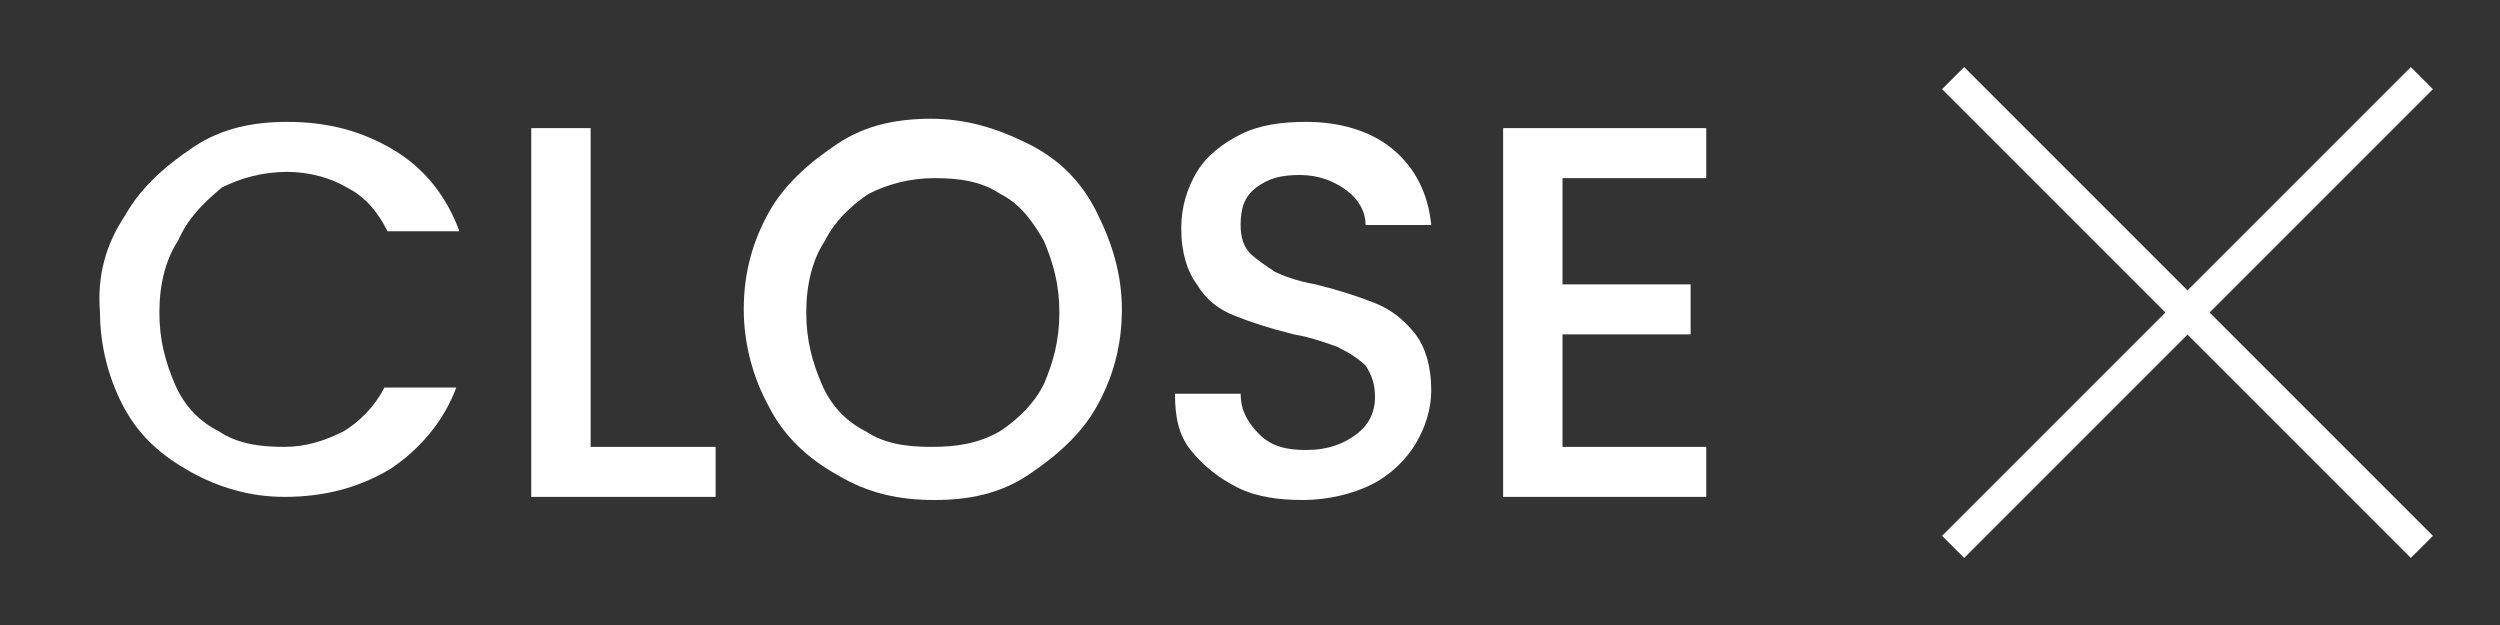
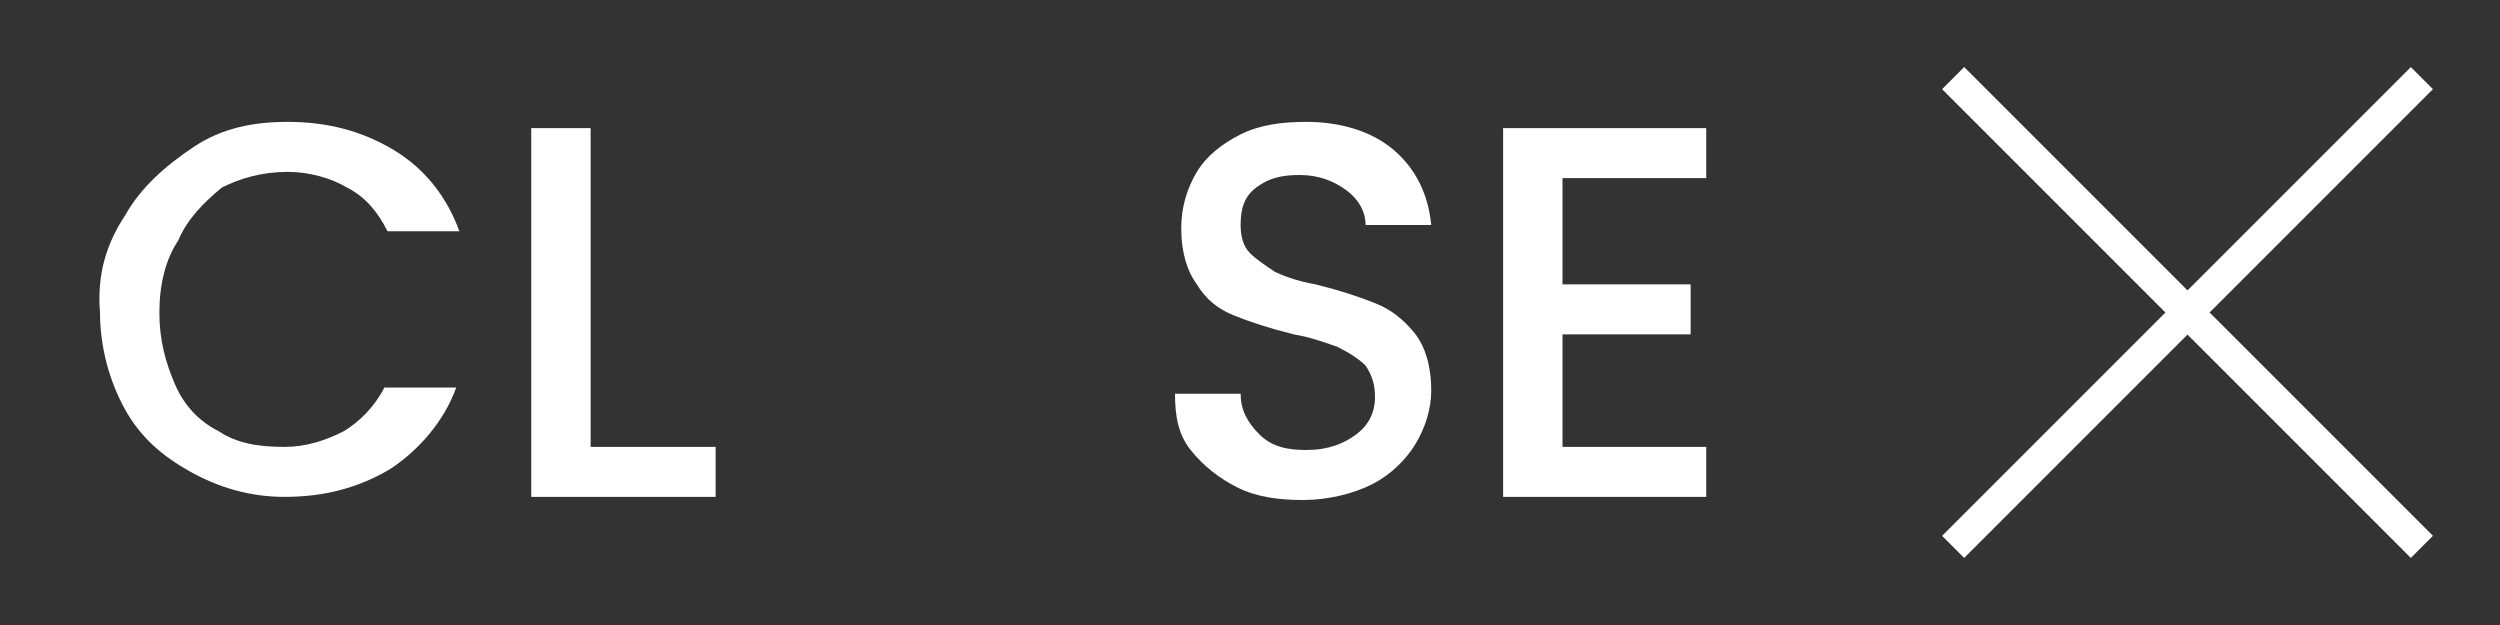
<svg xmlns="http://www.w3.org/2000/svg" version="1.1" x="0px" y="0px" viewBox="0 0 80 20" enable-background="new 0 0 80 20" xml:space="preserve">
  <rect x="0" y="0" width="80" height="20" fill="#333333" stroke="none" />
  <g id="footer">
</g>
  <g id="back">
</g>
  <g id="contents">
</g>
  <g id="MV1">
</g>
  <g id="MV-cc">
</g>
  <g id="header">
</g>
  <g id="guide">
    <g>
      <g>
        <path fill="#FFFFFF" d="M4,6.9c0.5-0.9,1.3-1.6,2.2-2.2s1.9-0.8,3-0.8c1.3,0,2.4,0.3,3.4,0.9c1,0.6,1.7,1.5,2.1,2.6h-2.3     c-0.3-0.6-0.7-1.1-1.3-1.4c-0.5-0.3-1.2-0.5-1.9-0.5c-0.8,0-1.5,0.2-2.1,0.5C6.5,6.5,6,7,5.7,7.7C5.3,8.3,5.1,9.1,5.1,10     c0,0.9,0.2,1.6,0.5,2.3c0.3,0.7,0.8,1.2,1.4,1.5c0.6,0.4,1.3,0.5,2.1,0.5c0.7,0,1.3-0.2,1.9-0.5c0.5-0.3,1-0.8,1.3-1.4h2.3     c-0.4,1.1-1.2,2-2.1,2.6c-1,0.6-2.1,0.9-3.4,0.9c-1.1,0-2.1-0.3-3-0.8S4.5,14,4,13.1c-0.5-0.9-0.8-2-0.8-3.1     C3.1,8.8,3.4,7.8,4,6.9z" />
        <path fill="#FFFFFF" d="M18.9,14.3h4v1.6h-5.9V4.1h1.9V14.3z" />
-         <path fill="#FFFFFF" d="M26.8,15.2c-0.9-0.5-1.7-1.2-2.2-2.2c-0.5-0.9-0.8-2-0.8-3.1c0-1.2,0.3-2.2,0.8-3.1     c0.5-0.9,1.3-1.6,2.2-2.2s1.9-0.8,3-0.8c1.1,0,2.1,0.3,3.1,0.8s1.7,1.2,2.2,2.2s0.8,2,0.8,3.1c0,1.2-0.3,2.2-0.8,3.1     c-0.5,0.9-1.3,1.6-2.2,2.2C32,15.8,31,16,29.9,16C28.8,16,27.8,15.8,26.8,15.2z M32,13.8c0.6-0.4,1.1-0.9,1.4-1.5     c0.3-0.7,0.5-1.4,0.5-2.3c0-0.9-0.2-1.6-0.5-2.3C33,7,32.6,6.5,32,6.2c-0.6-0.4-1.3-0.5-2.1-0.5c-0.8,0-1.5,0.2-2.1,0.5     c-0.6,0.4-1.1,0.9-1.4,1.5C26,8.3,25.8,9.1,25.8,10c0,0.9,0.2,1.6,0.5,2.3c0.3,0.7,0.8,1.2,1.4,1.5c0.6,0.4,1.3,0.5,2.1,0.5     C30.6,14.3,31.3,14.2,32,13.8z" />
        <path fill="#FFFFFF" d="M39.6,15.6c-0.6-0.3-1.1-0.7-1.5-1.2s-0.5-1.1-0.5-1.8h2.1c0,0.5,0.2,0.9,0.6,1.3s0.9,0.5,1.5,0.5     c0.7,0,1.2-0.2,1.6-0.5s0.6-0.7,0.6-1.2c0-0.4-0.1-0.7-0.3-1c-0.2-0.2-0.5-0.4-0.9-0.6c-0.3-0.1-0.8-0.3-1.4-0.4     c-0.8-0.2-1.4-0.4-1.9-0.6c-0.5-0.2-0.9-0.5-1.2-1c-0.3-0.4-0.5-1-0.5-1.8c0-0.7,0.2-1.3,0.5-1.8c0.3-0.5,0.8-0.9,1.4-1.2     s1.3-0.4,2.1-0.4c1.1,0,2.1,0.3,2.8,0.9s1.1,1.4,1.2,2.4h-2.1c0-0.4-0.2-0.8-0.6-1.1c-0.4-0.3-0.9-0.5-1.5-0.5     c-0.6,0-1,0.1-1.4,0.4c-0.4,0.3-0.5,0.7-0.5,1.2c0,0.4,0.1,0.7,0.3,0.9c0.2,0.2,0.5,0.4,0.8,0.6C41,8.8,41.5,9,42.1,9.1     c0.8,0.2,1.4,0.4,1.9,0.6c0.5,0.2,0.9,0.5,1.3,1c0.3,0.4,0.5,1,0.5,1.8c0,0.6-0.2,1.2-0.5,1.7c-0.3,0.5-0.8,1-1.4,1.3     S42.5,16,41.7,16C40.9,16,40.2,15.9,39.6,15.6z" />
        <path fill="#FFFFFF" d="M50,5.6v3.5h4.1v1.6H50v3.6h4.6v1.6h-6.5V4.1h6.5v1.6H50z" />
      </g>
      <g>
        <line fill="#FFFFFF" stroke="#FFFFFF" stroke-miterlimit="10" x1="62.5" y1="2.5" x2="77.5" y2="17.5" />
        <line fill="#FFFFFF" stroke="#FFFFFF" stroke-miterlimit="10" x1="77.5" y1="2.5" x2="62.5" y2="17.5" />
      </g>
    </g>
  </g>
</svg>